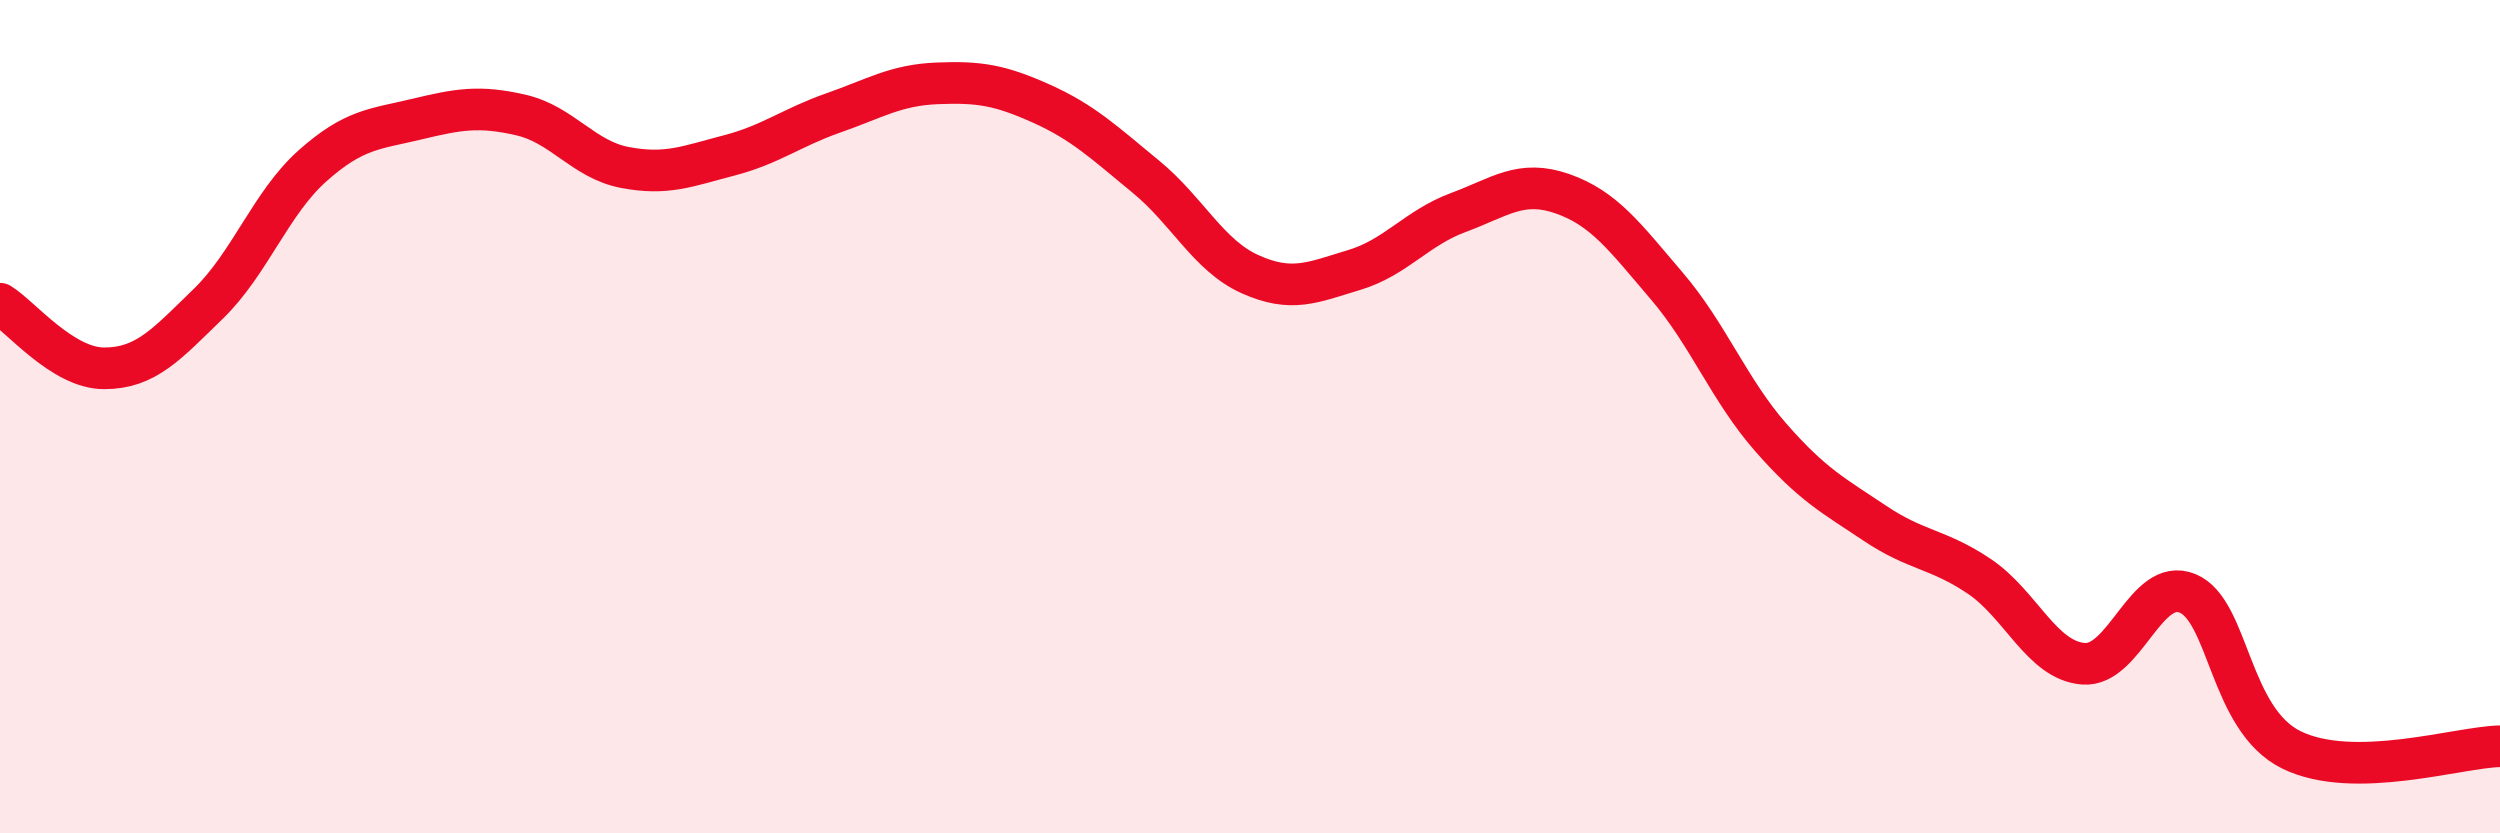
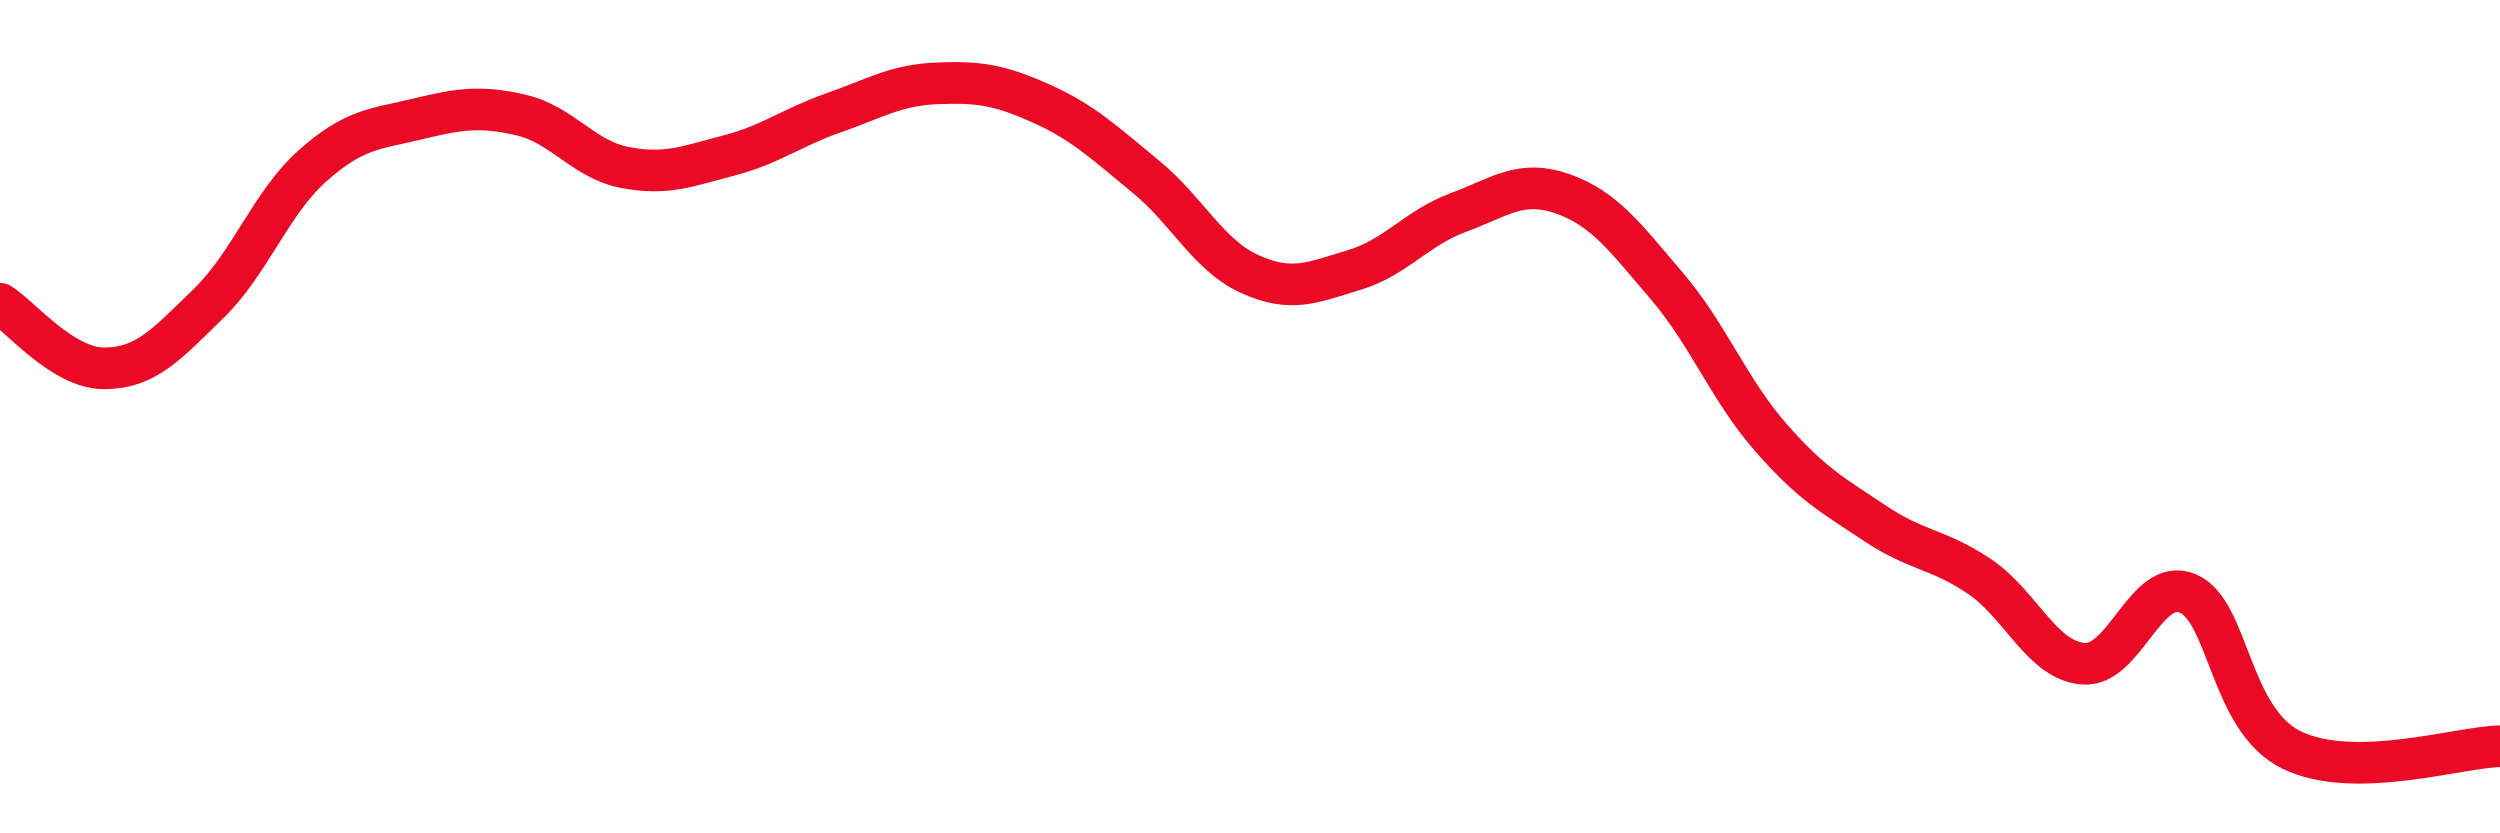
<svg xmlns="http://www.w3.org/2000/svg" width="60" height="20" viewBox="0 0 60 20">
-   <path d="M 0,7.29 C 0.5,7.6 1.5,8.84 2.5,8.84 C 3.5,8.84 4,8.26 5,7.29 C 6,6.32 6.5,4.87 7.5,3.98 C 8.5,3.09 9,3.1 10,2.86 C 11,2.62 11.5,2.53 12.5,2.76 C 13.5,2.99 14,3.83 15,4.02 C 16,4.21 16.5,3.99 17.5,3.73 C 18.5,3.47 19,3.06 20,2.71 C 21,2.36 21.5,2.04 22.5,2 C 23.5,1.96 24,2.04 25,2.49 C 26,2.94 26.5,3.42 27.5,4.24 C 28.5,5.06 29,6.13 30,6.58 C 31,7.03 31.5,6.78 32.5,6.48 C 33.5,6.18 34,5.47 35,5.1 C 36,4.73 36.5,4.3 37.5,4.65 C 38.5,5 39,5.69 40,6.86 C 41,8.03 41.5,9.36 42.5,10.5 C 43.5,11.64 44,11.89 45,12.56 C 46,13.23 46.5,13.16 47.5,13.83 C 48.5,14.5 49,15.85 50,15.93 C 51,16.01 51.5,13.83 52.5,14.24 C 53.5,14.65 53.5,17.27 55,18 C 56.5,18.73 59,17.93 60,17.91L60 20L0 20Z" fill="#EB0A25" opacity="0.1" stroke-linecap="round" stroke-linejoin="round" />
  <path d="M 0,7.29 C 0.5,7.6 1.5,8.84 2.5,8.84 C 3.5,8.84 4,8.26 5,7.29 C 6,6.32 6.5,4.87 7.5,3.98 C 8.5,3.09 9,3.1 10,2.86 C 11,2.62 11.5,2.53 12.5,2.76 C 13.5,2.99 14,3.83 15,4.02 C 16,4.21 16.5,3.99 17.5,3.73 C 18.5,3.47 19,3.06 20,2.71 C 21,2.36 21.5,2.04 22.5,2 C 23.5,1.96 24,2.04 25,2.49 C 26,2.94 26.5,3.42 27.5,4.24 C 28.5,5.06 29,6.13 30,6.58 C 31,7.03 31.5,6.78 32.5,6.48 C 33.5,6.18 34,5.47 35,5.1 C 36,4.73 36.5,4.3 37.5,4.65 C 38.5,5 39,5.69 40,6.86 C 41,8.03 41.5,9.36 42.5,10.5 C 43.5,11.64 44,11.89 45,12.56 C 46,13.23 46.5,13.16 47.5,13.83 C 48.5,14.5 49,15.85 50,15.93 C 51,16.01 51.5,13.83 52.5,14.24 C 53.5,14.65 53.5,17.27 55,18 C 56.5,18.73 59,17.93 60,17.91" stroke="#EB0A25" stroke-width="1" fill="none" stroke-linecap="round" stroke-linejoin="round" />
</svg>